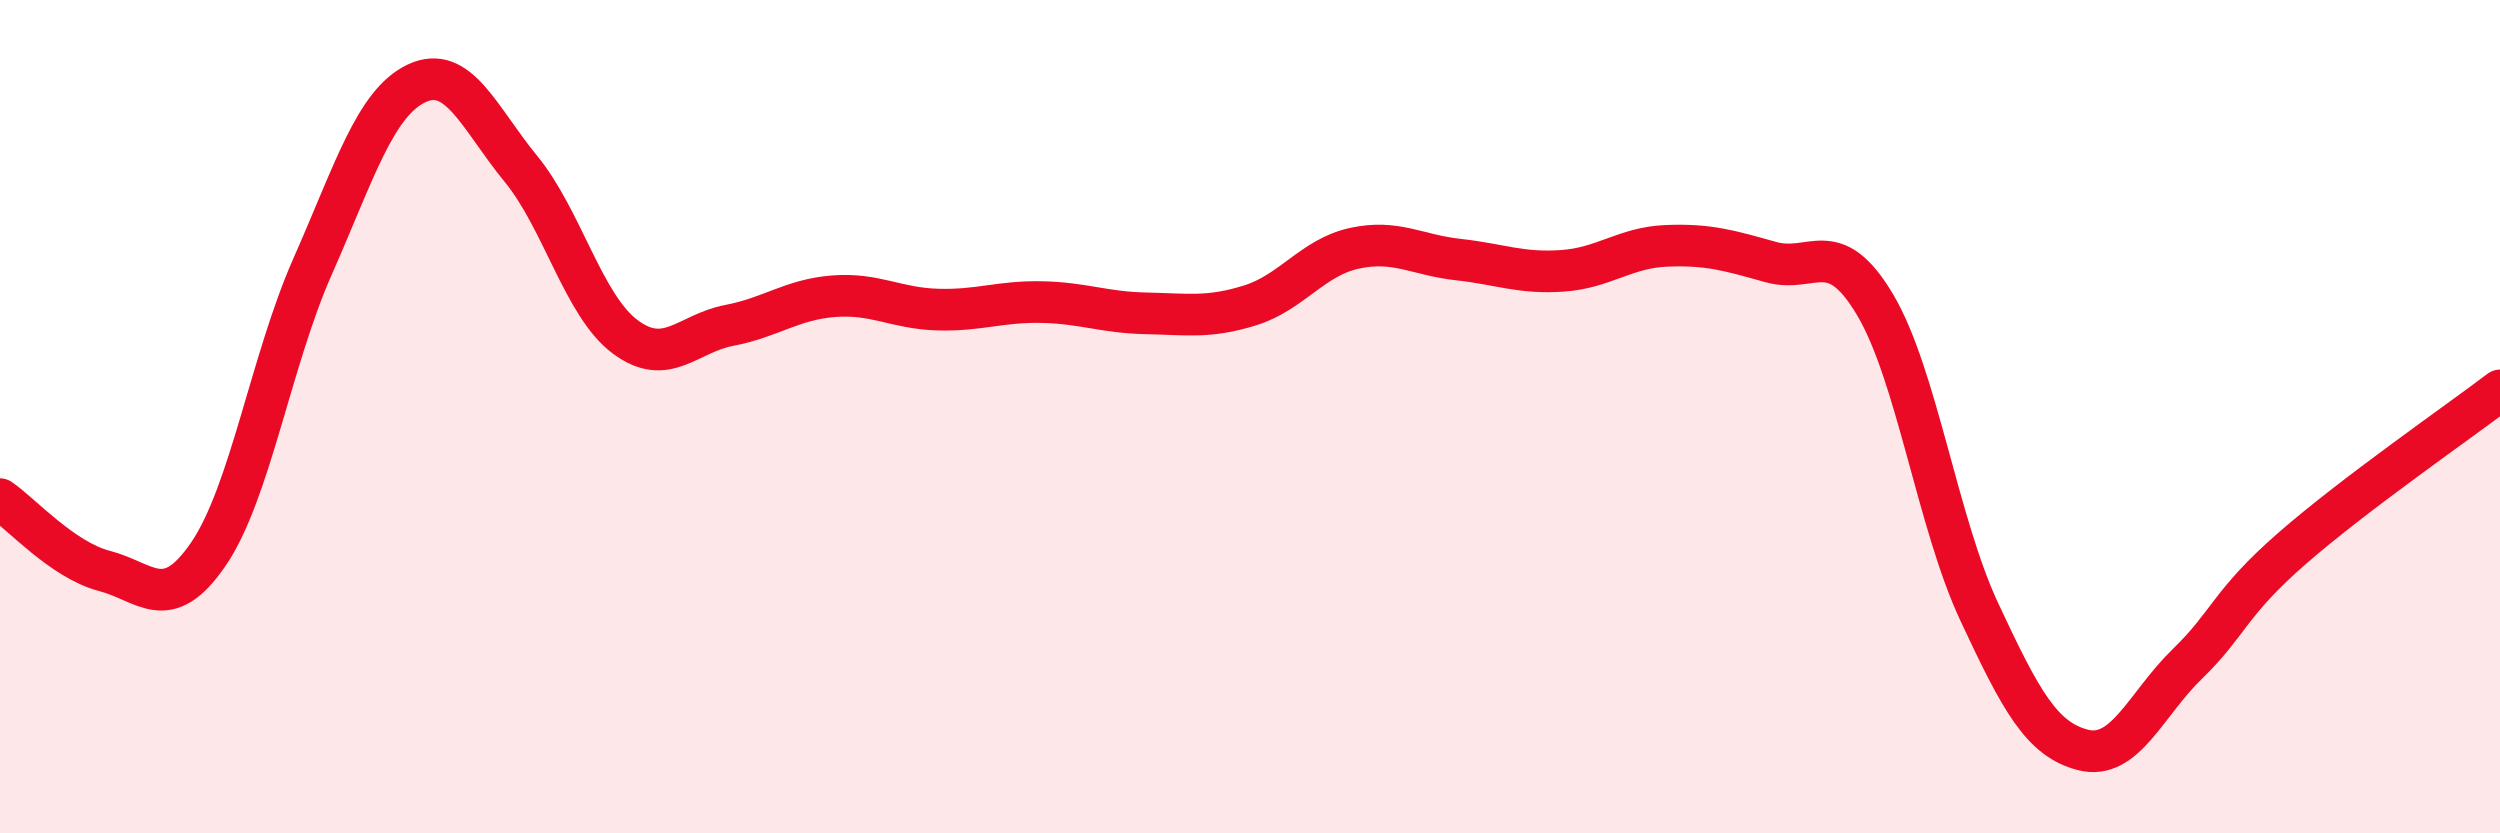
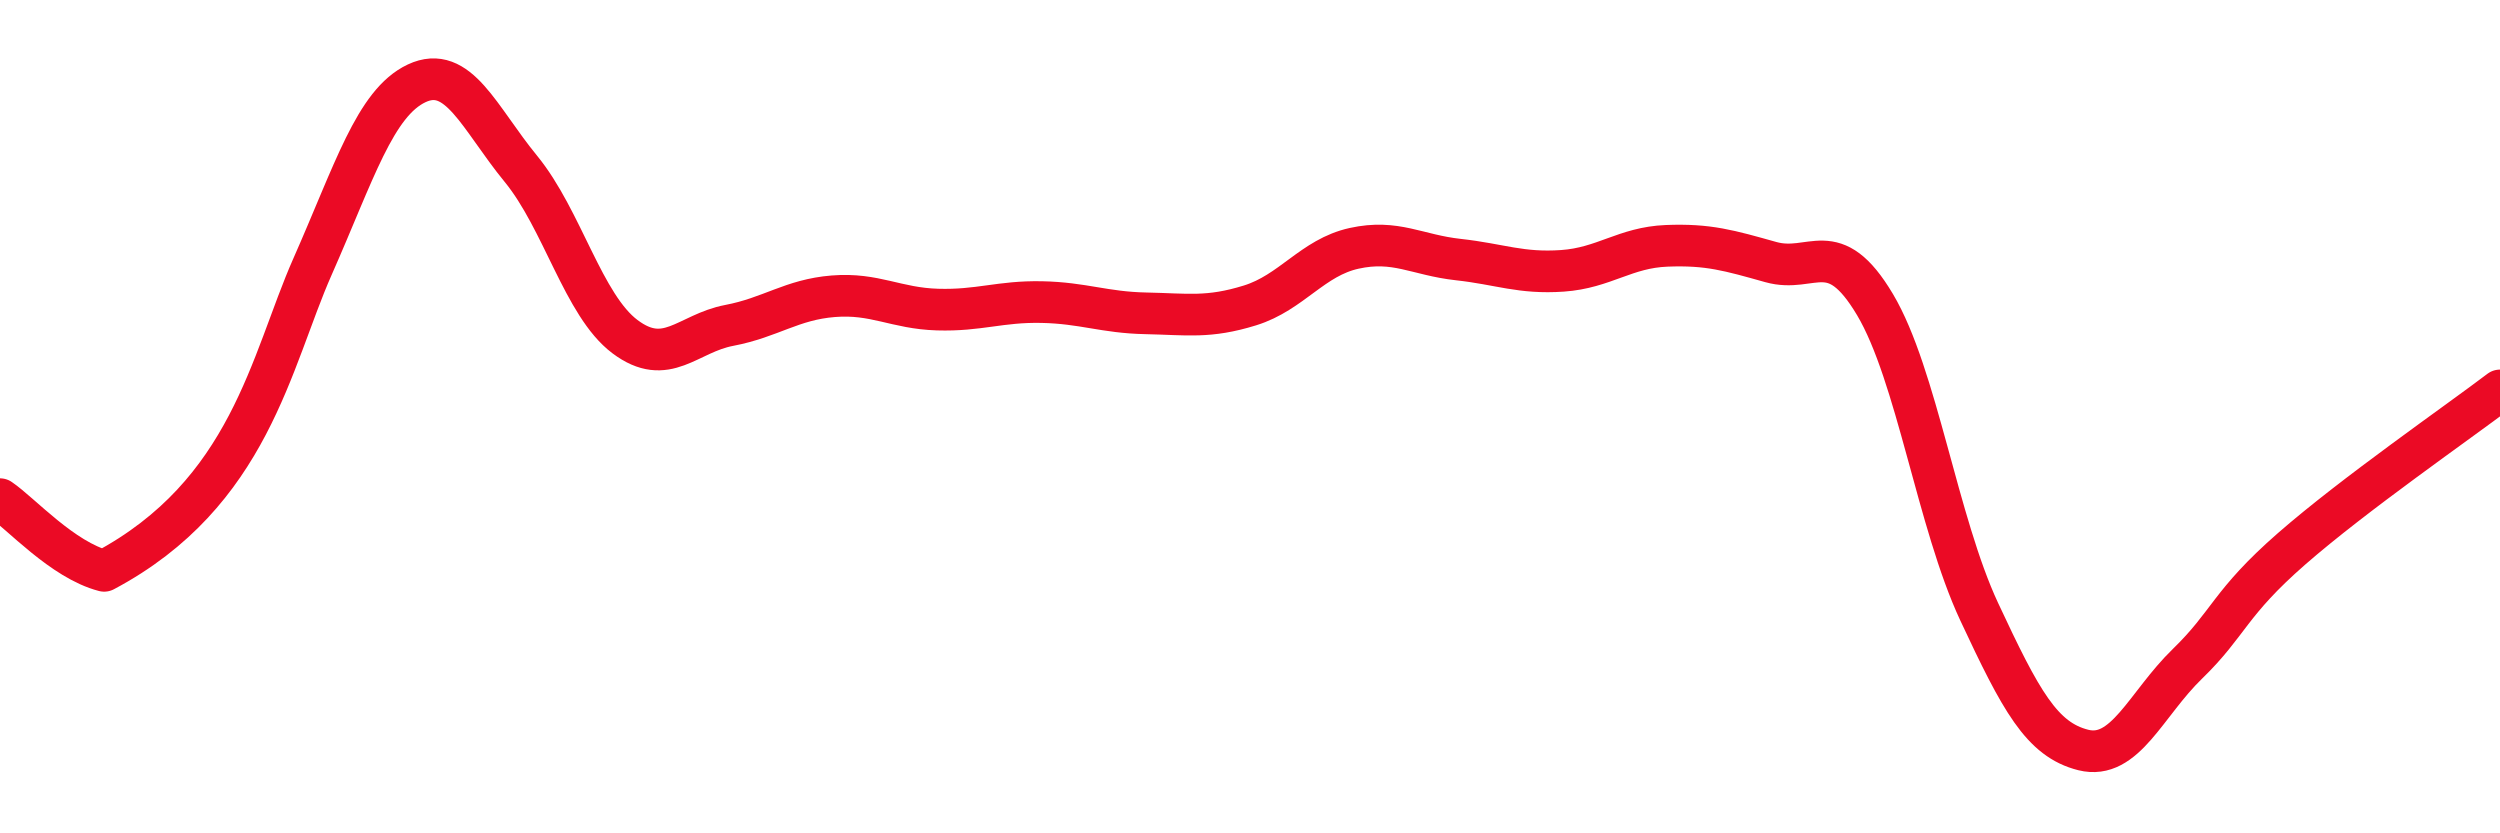
<svg xmlns="http://www.w3.org/2000/svg" width="60" height="20" viewBox="0 0 60 20">
-   <path d="M 0,11.98 C 0.5,12.32 1.5,13.44 2.5,13.7 C 3.5,13.96 4,14.76 5,13.3 C 6,11.84 6.5,8.66 7.5,6.4 C 8.5,4.14 9,2.47 10,2 C 11,1.53 11.5,2.83 12.5,4.05 C 13.5,5.27 14,7.33 15,8.08 C 16,8.83 16.5,8 17.5,7.81 C 18.5,7.62 19,7.19 20,7.11 C 21,7.03 21.5,7.4 22.5,7.43 C 23.5,7.46 24,7.23 25,7.25 C 26,7.27 26.5,7.5 27.5,7.52 C 28.5,7.54 29,7.64 30,7.33 C 31,7.02 31.5,6.18 32.5,5.96 C 33.5,5.74 34,6.12 35,6.23 C 36,6.34 36.5,6.57 37.5,6.5 C 38.5,6.43 39,5.94 40,5.9 C 41,5.86 41.5,6.01 42.5,6.29 C 43.5,6.57 44,5.63 45,7.31 C 46,8.99 46.5,12.54 47.5,14.68 C 48.5,16.82 49,17.75 50,18 C 51,18.25 51.5,16.9 52.5,15.93 C 53.5,14.96 53.5,14.48 55,13.17 C 56.5,11.86 59,10.13 60,9.37L60 20L0 20Z" fill="#EB0A25" opacity="0.1" stroke-linecap="round" stroke-linejoin="round" />
-   <path d="M 0,11.98 C 0.5,12.32 1.5,13.44 2.5,13.7 C 3.5,13.96 4,14.76 5,13.3 C 6,11.84 6.5,8.66 7.5,6.4 C 8.5,4.14 9,2.47 10,2 C 11,1.53 11.5,2.83 12.5,4.05 C 13.5,5.27 14,7.33 15,8.08 C 16,8.83 16.5,8 17.5,7.81 C 18.5,7.62 19,7.19 20,7.11 C 21,7.03 21.5,7.4 22.5,7.43 C 23.5,7.46 24,7.23 25,7.25 C 26,7.27 26.5,7.5 27.5,7.52 C 28.5,7.54 29,7.64 30,7.33 C 31,7.02 31.5,6.18 32.5,5.96 C 33.5,5.74 34,6.12 35,6.23 C 36,6.34 36.5,6.57 37.5,6.5 C 38.5,6.43 39,5.94 40,5.9 C 41,5.86 41.5,6.01 42.5,6.29 C 43.5,6.57 44,5.63 45,7.31 C 46,8.99 46.5,12.54 47.5,14.68 C 48.5,16.82 49,17.75 50,18 C 51,18.25 51.5,16.9 52.5,15.93 C 53.5,14.96 53.5,14.48 55,13.17 C 56.5,11.86 59,10.13 60,9.37" stroke="#EB0A25" stroke-width="1" fill="none" stroke-linecap="round" stroke-linejoin="round" />
+   <path d="M 0,11.98 C 0.5,12.32 1.5,13.44 2.5,13.7 C 6,11.84 6.5,8.66 7.5,6.4 C 8.5,4.14 9,2.47 10,2 C 11,1.53 11.5,2.83 12.5,4.05 C 13.5,5.27 14,7.33 15,8.08 C 16,8.83 16.5,8 17.5,7.81 C 18.5,7.62 19,7.19 20,7.11 C 21,7.03 21.5,7.4 22.5,7.43 C 23.5,7.46 24,7.23 25,7.25 C 26,7.27 26.5,7.5 27.5,7.52 C 28.5,7.54 29,7.64 30,7.33 C 31,7.02 31.5,6.18 32.5,5.96 C 33.5,5.74 34,6.12 35,6.23 C 36,6.34 36.5,6.57 37.5,6.5 C 38.5,6.43 39,5.94 40,5.9 C 41,5.86 41.5,6.01 42.5,6.29 C 43.5,6.57 44,5.63 45,7.31 C 46,8.99 46.5,12.54 47.5,14.68 C 48.5,16.82 49,17.75 50,18 C 51,18.25 51.5,16.9 52.5,15.93 C 53.5,14.96 53.5,14.48 55,13.17 C 56.5,11.86 59,10.13 60,9.37" stroke="#EB0A25" stroke-width="1" fill="none" stroke-linecap="round" stroke-linejoin="round" />
</svg>